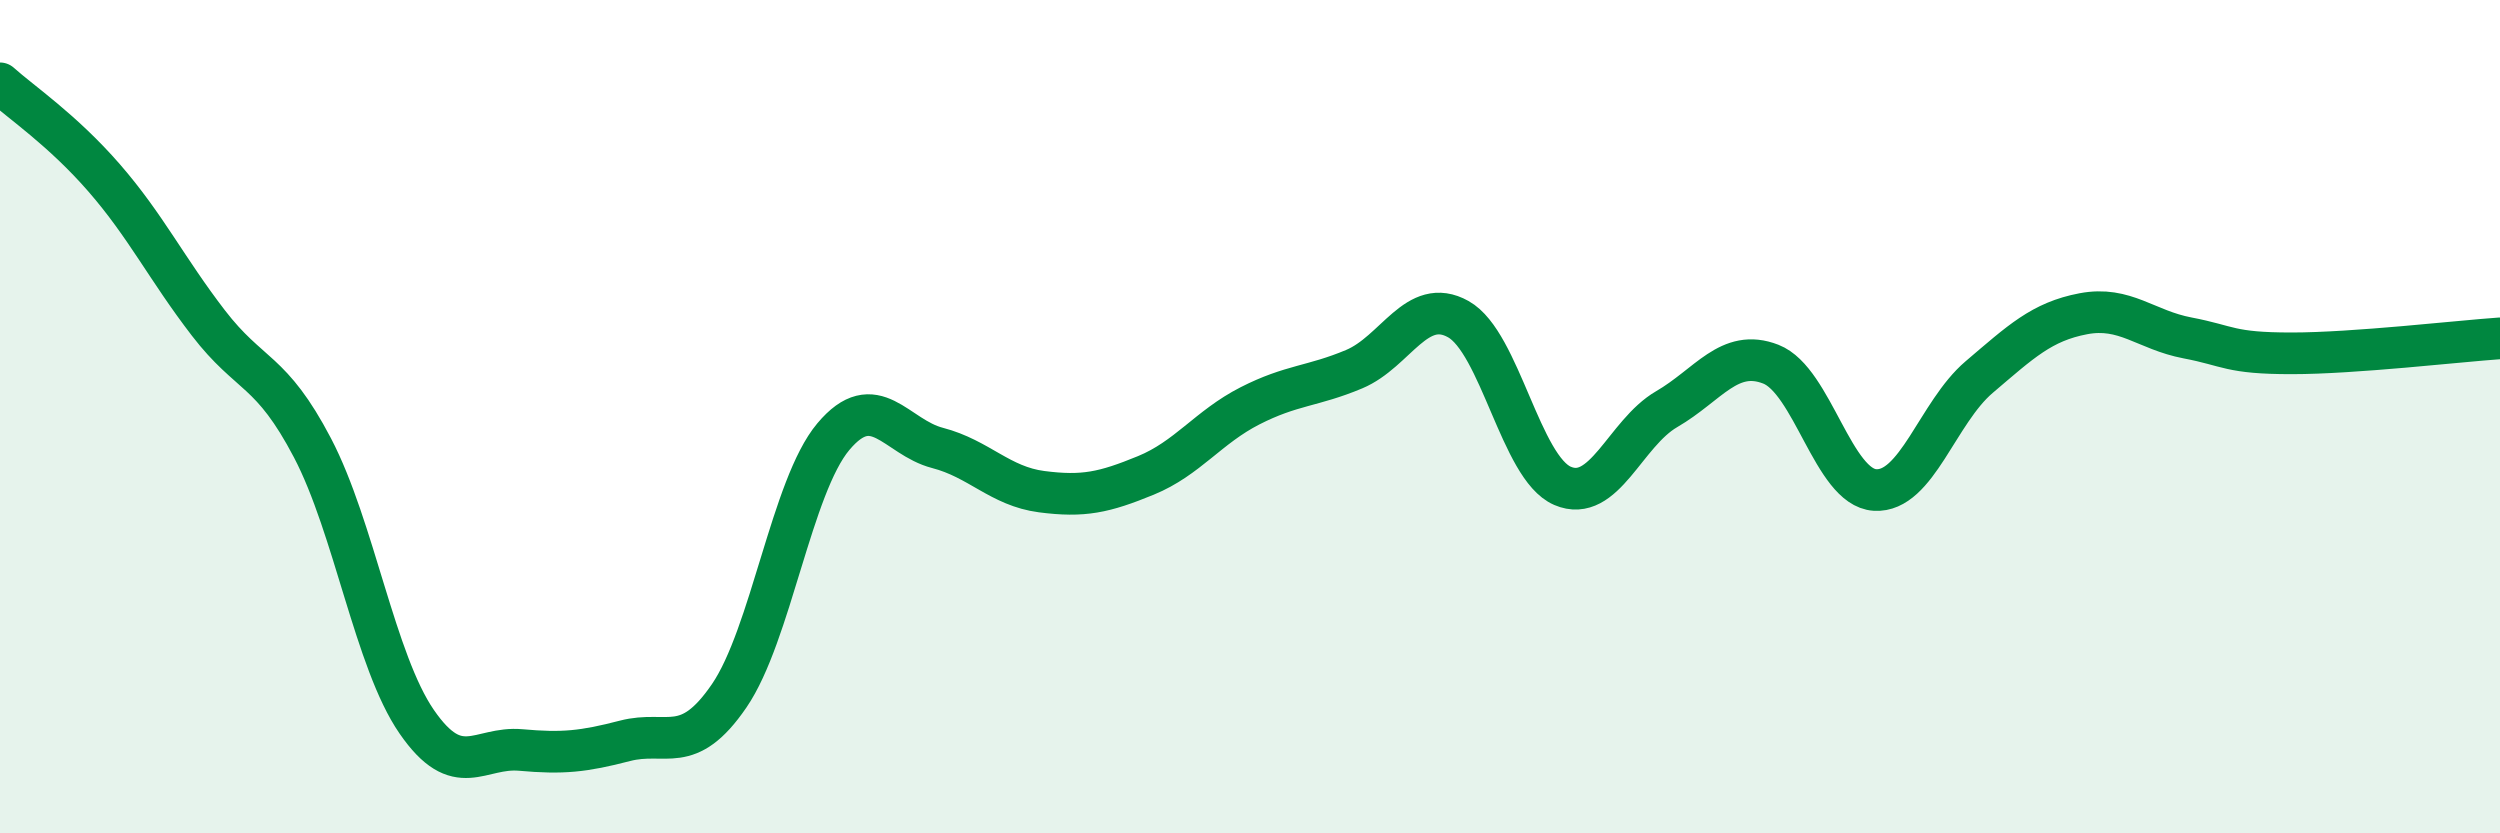
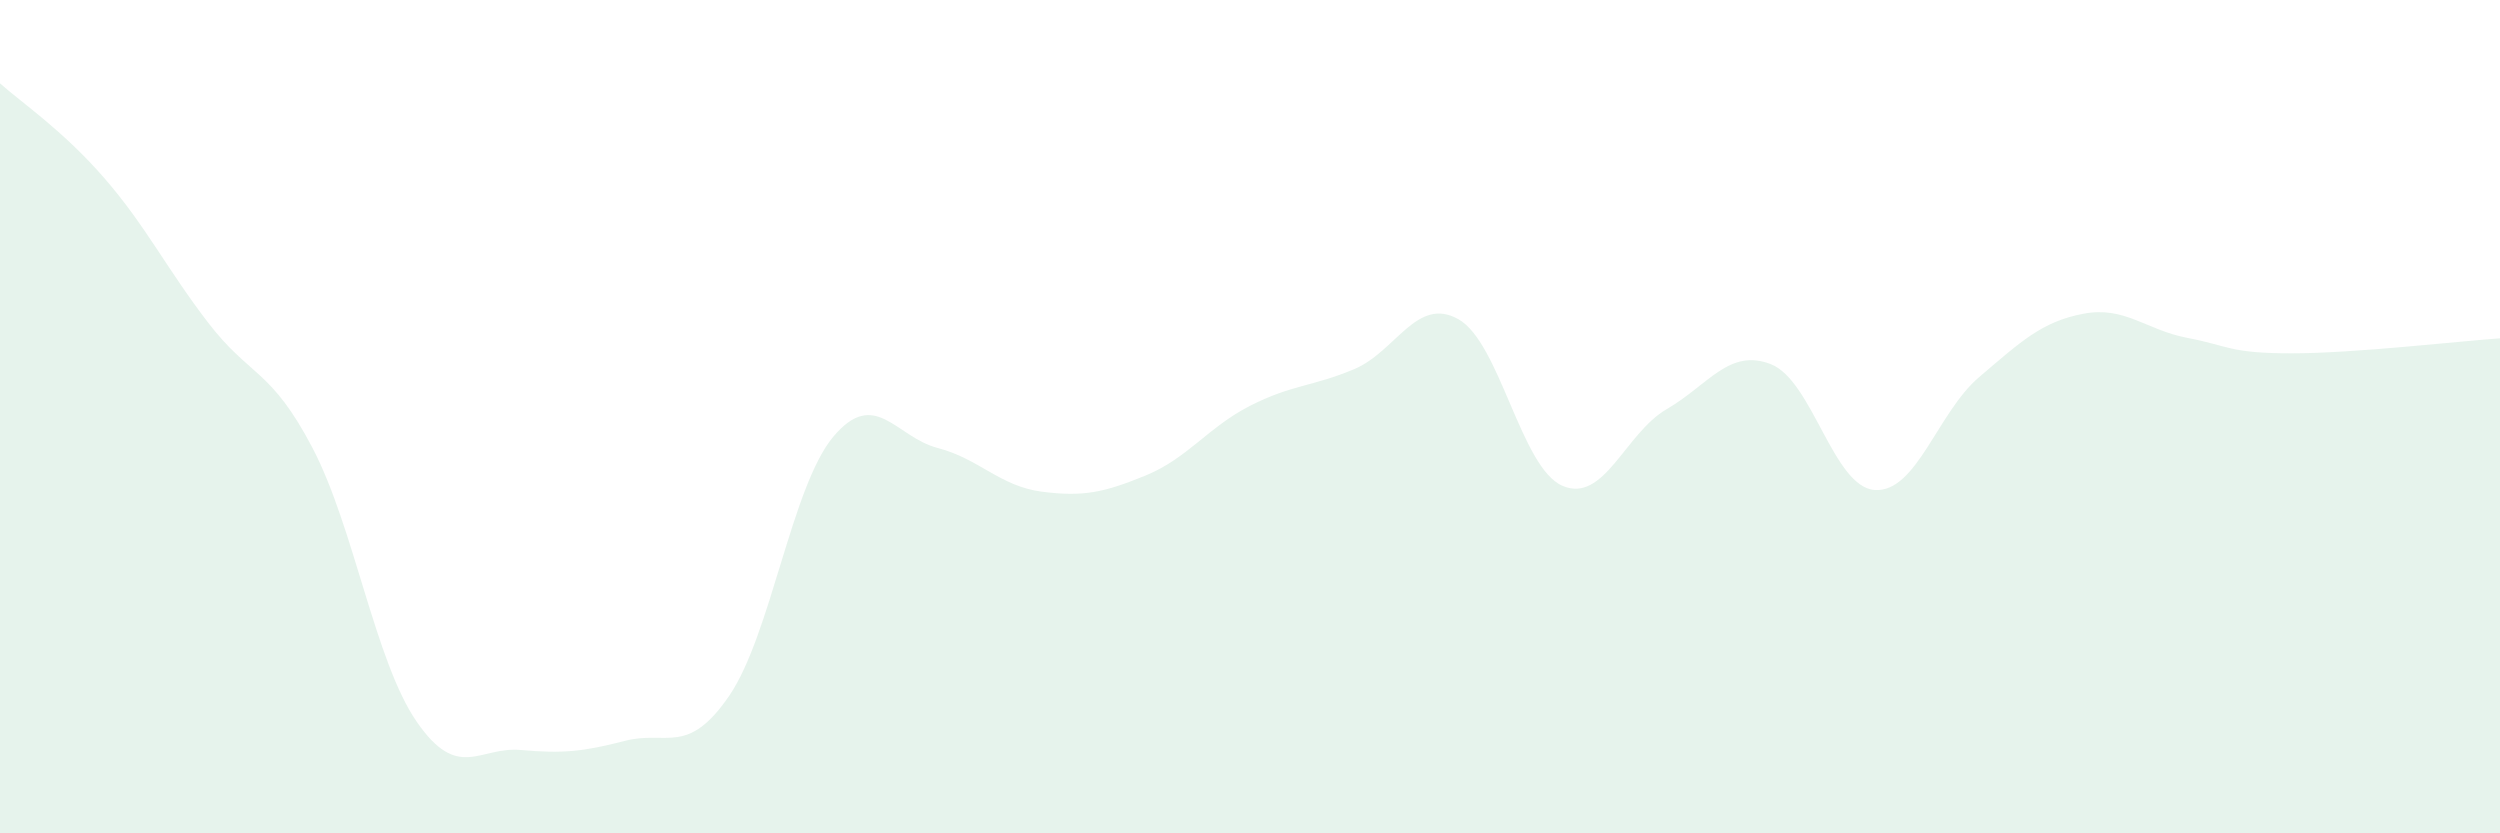
<svg xmlns="http://www.w3.org/2000/svg" width="60" height="20" viewBox="0 0 60 20">
  <path d="M 0,2 C 0.5,2.45 1.5,3.12 2.5,4.27 C 3.5,5.42 4,6.45 5,7.75 C 6,9.05 6.5,8.84 7.5,10.75 C 8.5,12.66 9,15.87 10,17.32 C 11,18.77 11.5,17.91 12.5,18 C 13.5,18.09 14,18.04 15,17.78 C 16,17.52 16.5,18.16 17.5,16.7 C 18.5,15.24 19,11.67 20,10.48 C 21,9.29 21.5,10.49 22.5,10.75 C 23.5,11.01 24,11.67 25,11.8 C 26,11.93 26.5,11.82 27.5,11.41 C 28.5,11 29,10.25 30,9.74 C 31,9.23 31.5,9.28 32.5,8.86 C 33.5,8.44 34,7.1 35,7.66 C 36,8.22 36.5,11.23 37.5,11.66 C 38.5,12.09 39,10.4 40,9.82 C 41,9.24 41.5,8.35 42.5,8.74 C 43.5,9.13 44,11.7 45,11.76 C 46,11.82 46.5,9.9 47.5,9.05 C 48.5,8.2 49,7.72 50,7.53 C 51,7.34 51.5,7.92 52.5,8.11 C 53.5,8.3 53.5,8.48 55,8.48 C 56.5,8.48 59,8.19 60,8.12L60 20L0 20Z" fill="#008740" opacity="0.1" stroke-linecap="round" stroke-linejoin="round" />
-   <path d="M 0,2 C 0.5,2.45 1.5,3.12 2.5,4.27 C 3.5,5.42 4,6.45 5,7.75 C 6,9.05 6.5,8.84 7.5,10.75 C 8.5,12.66 9,15.87 10,17.32 C 11,18.77 11.5,17.91 12.5,18 C 13.5,18.09 14,18.04 15,17.78 C 16,17.52 16.5,18.16 17.5,16.7 C 18.5,15.24 19,11.67 20,10.48 C 21,9.29 21.5,10.49 22.5,10.75 C 23.5,11.01 24,11.67 25,11.8 C 26,11.93 26.5,11.82 27.5,11.41 C 28.5,11 29,10.25 30,9.74 C 31,9.23 31.5,9.28 32.5,8.86 C 33.5,8.44 34,7.1 35,7.66 C 36,8.22 36.5,11.23 37.5,11.66 C 38.5,12.09 39,10.4 40,9.82 C 41,9.24 41.5,8.35 42.5,8.74 C 43.5,9.13 44,11.7 45,11.76 C 46,11.82 46.5,9.9 47.5,9.05 C 48.5,8.2 49,7.72 50,7.53 C 51,7.34 51.5,7.92 52.5,8.11 C 53.5,8.3 53.5,8.48 55,8.48 C 56.5,8.48 59,8.19 60,8.12" stroke="#008740" stroke-width="1" fill="none" stroke-linecap="round" stroke-linejoin="round" />
</svg>